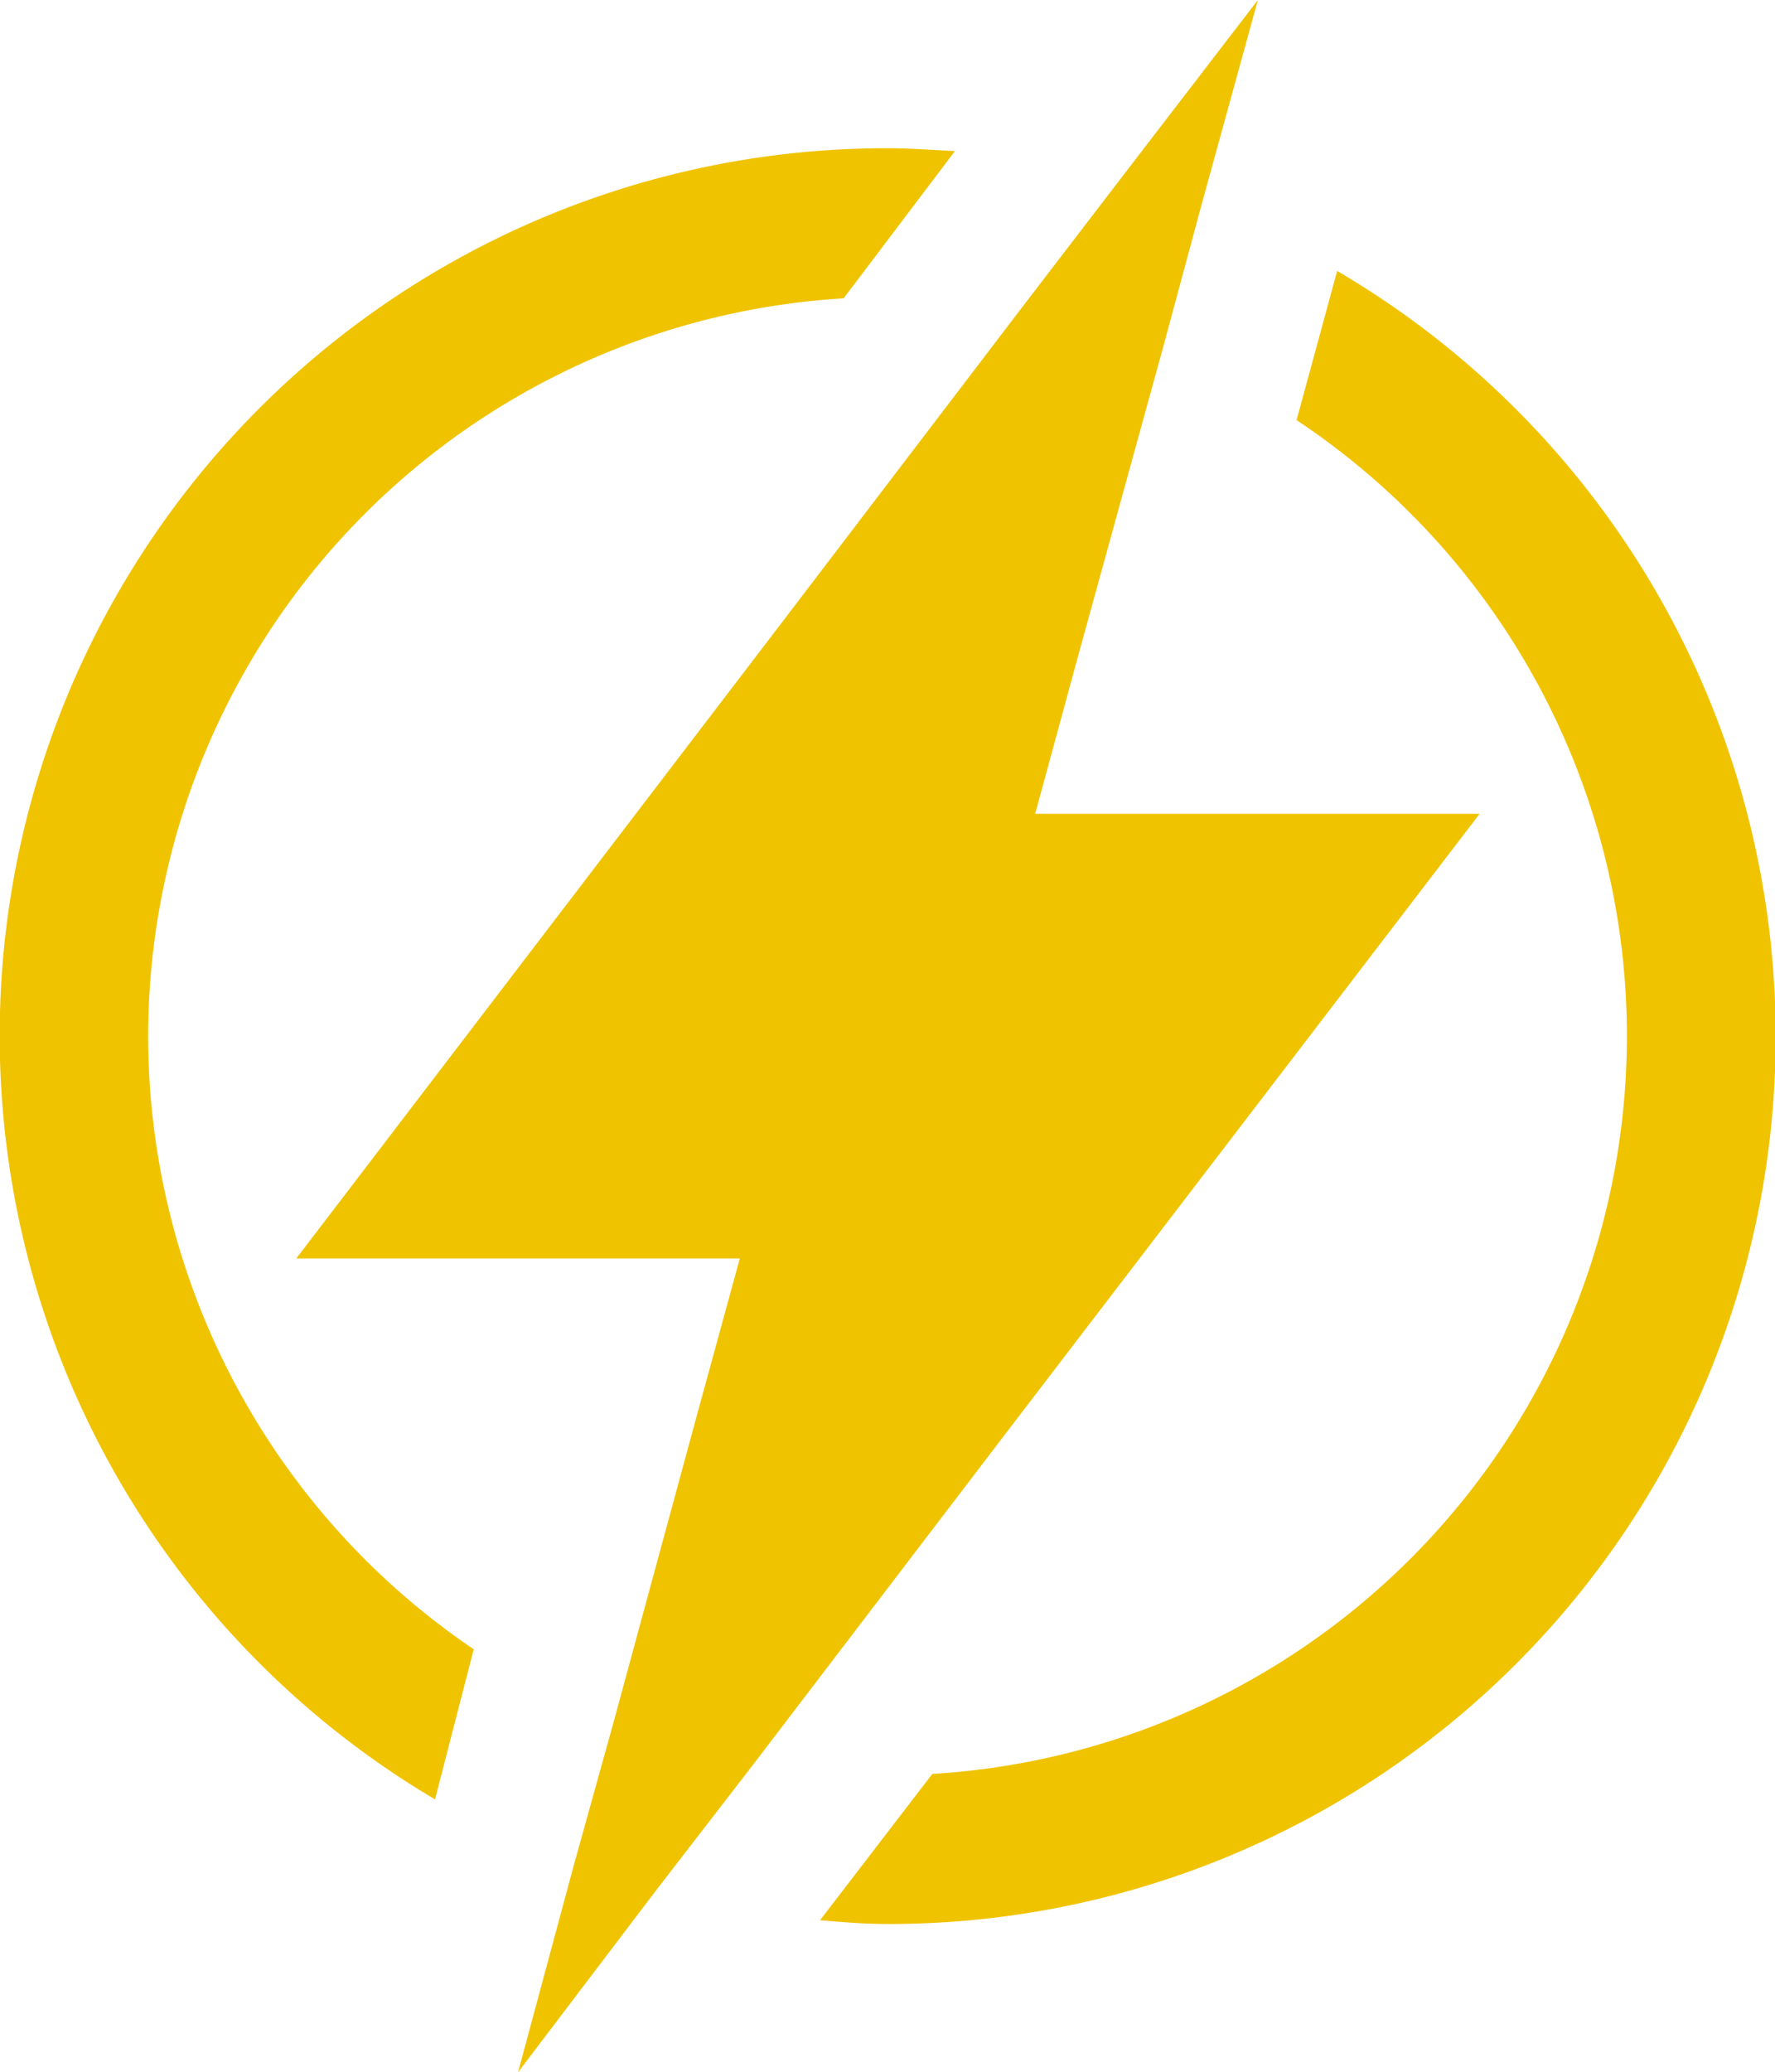
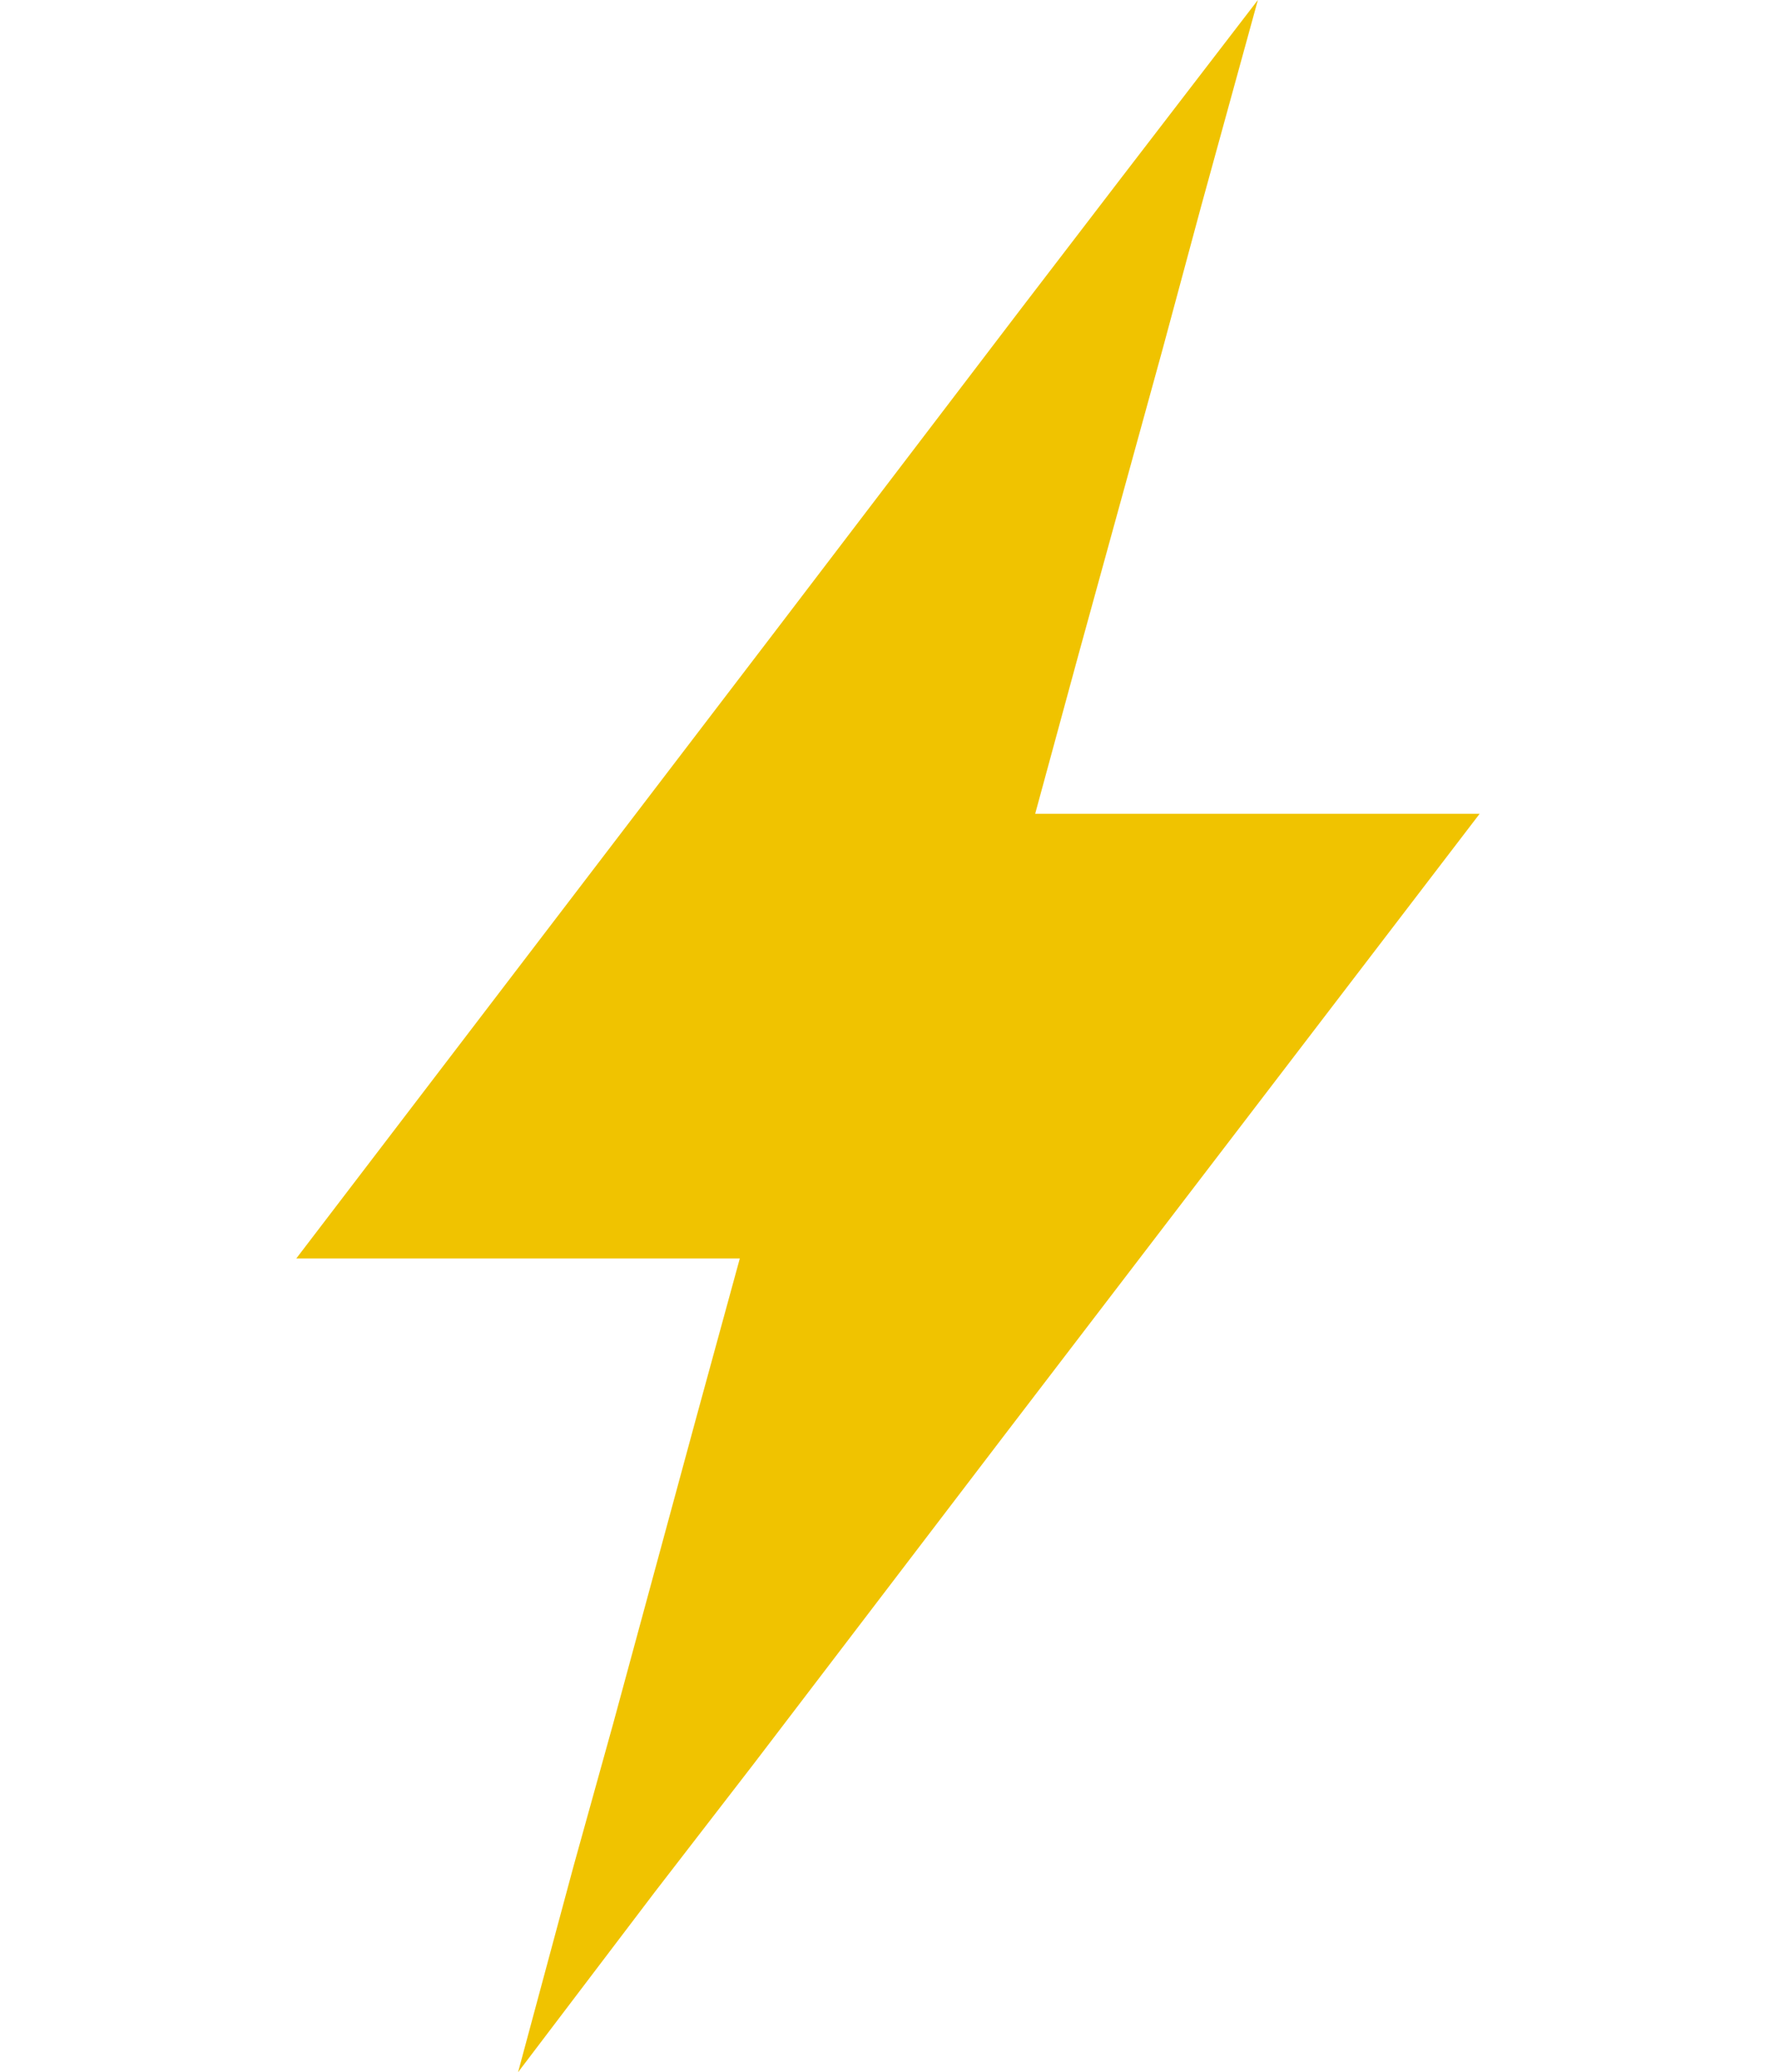
<svg xmlns="http://www.w3.org/2000/svg" viewBox="0 0 188.1 219.5">
  <defs>
    <style>.afd372bc-cae9-4c36-9a6c-c618dfd53938{fill:#f0c300;}</style>
  </defs>
  <title>icone-foudre</title>
  <g id="ac2ce800-beb0-4b29-8d8c-305b671ccc7b" data-name="Calque 2">
    <g id="be892be5-0a08-43f8-bbbf-3dcd58bc5e77" data-name="Calque 3">
-       <path class="afd372bc-cae9-4c36-9a6c-c618dfd53938" d="M15.7,109.7A78.4,78.4,0,0,1,89.4,31.6L101.2,16c-2.3-.1-4.7-.3-7.1-.3a94,94,0,0,0-48,174.9l4.1-15.9A78.5,78.5,0,0,1,15.7,109.7Z" />
-       <path class="afd372bc-cae9-4c36-9a6c-c618dfd53938" d="M141.7,28.7l-4.3,15.8A78.3,78.3,0,0,1,98.8,187.9L86.9,203.4c2.4.2,4.7.4,7.2.4A94,94,0,0,0,141.7,28.7Z" />
      <polygon class="afd372bc-cae9-4c36-9a6c-c618dfd53938" points="156.8 86.2 109.7 86.2 114.3 69.3 123.2 37 127.3 21.8 133.3 0 118.7 19 108.2 32.7 82.2 66.8 31.4 133.3 78.4 133.3 73.8 150.1 65 182.5 60.8 197.6 54.9 219.5 69.4 200.4 79.9 186.8 106.3 152.2 156.8 86.2" />
    </g>
  </g>
</svg>